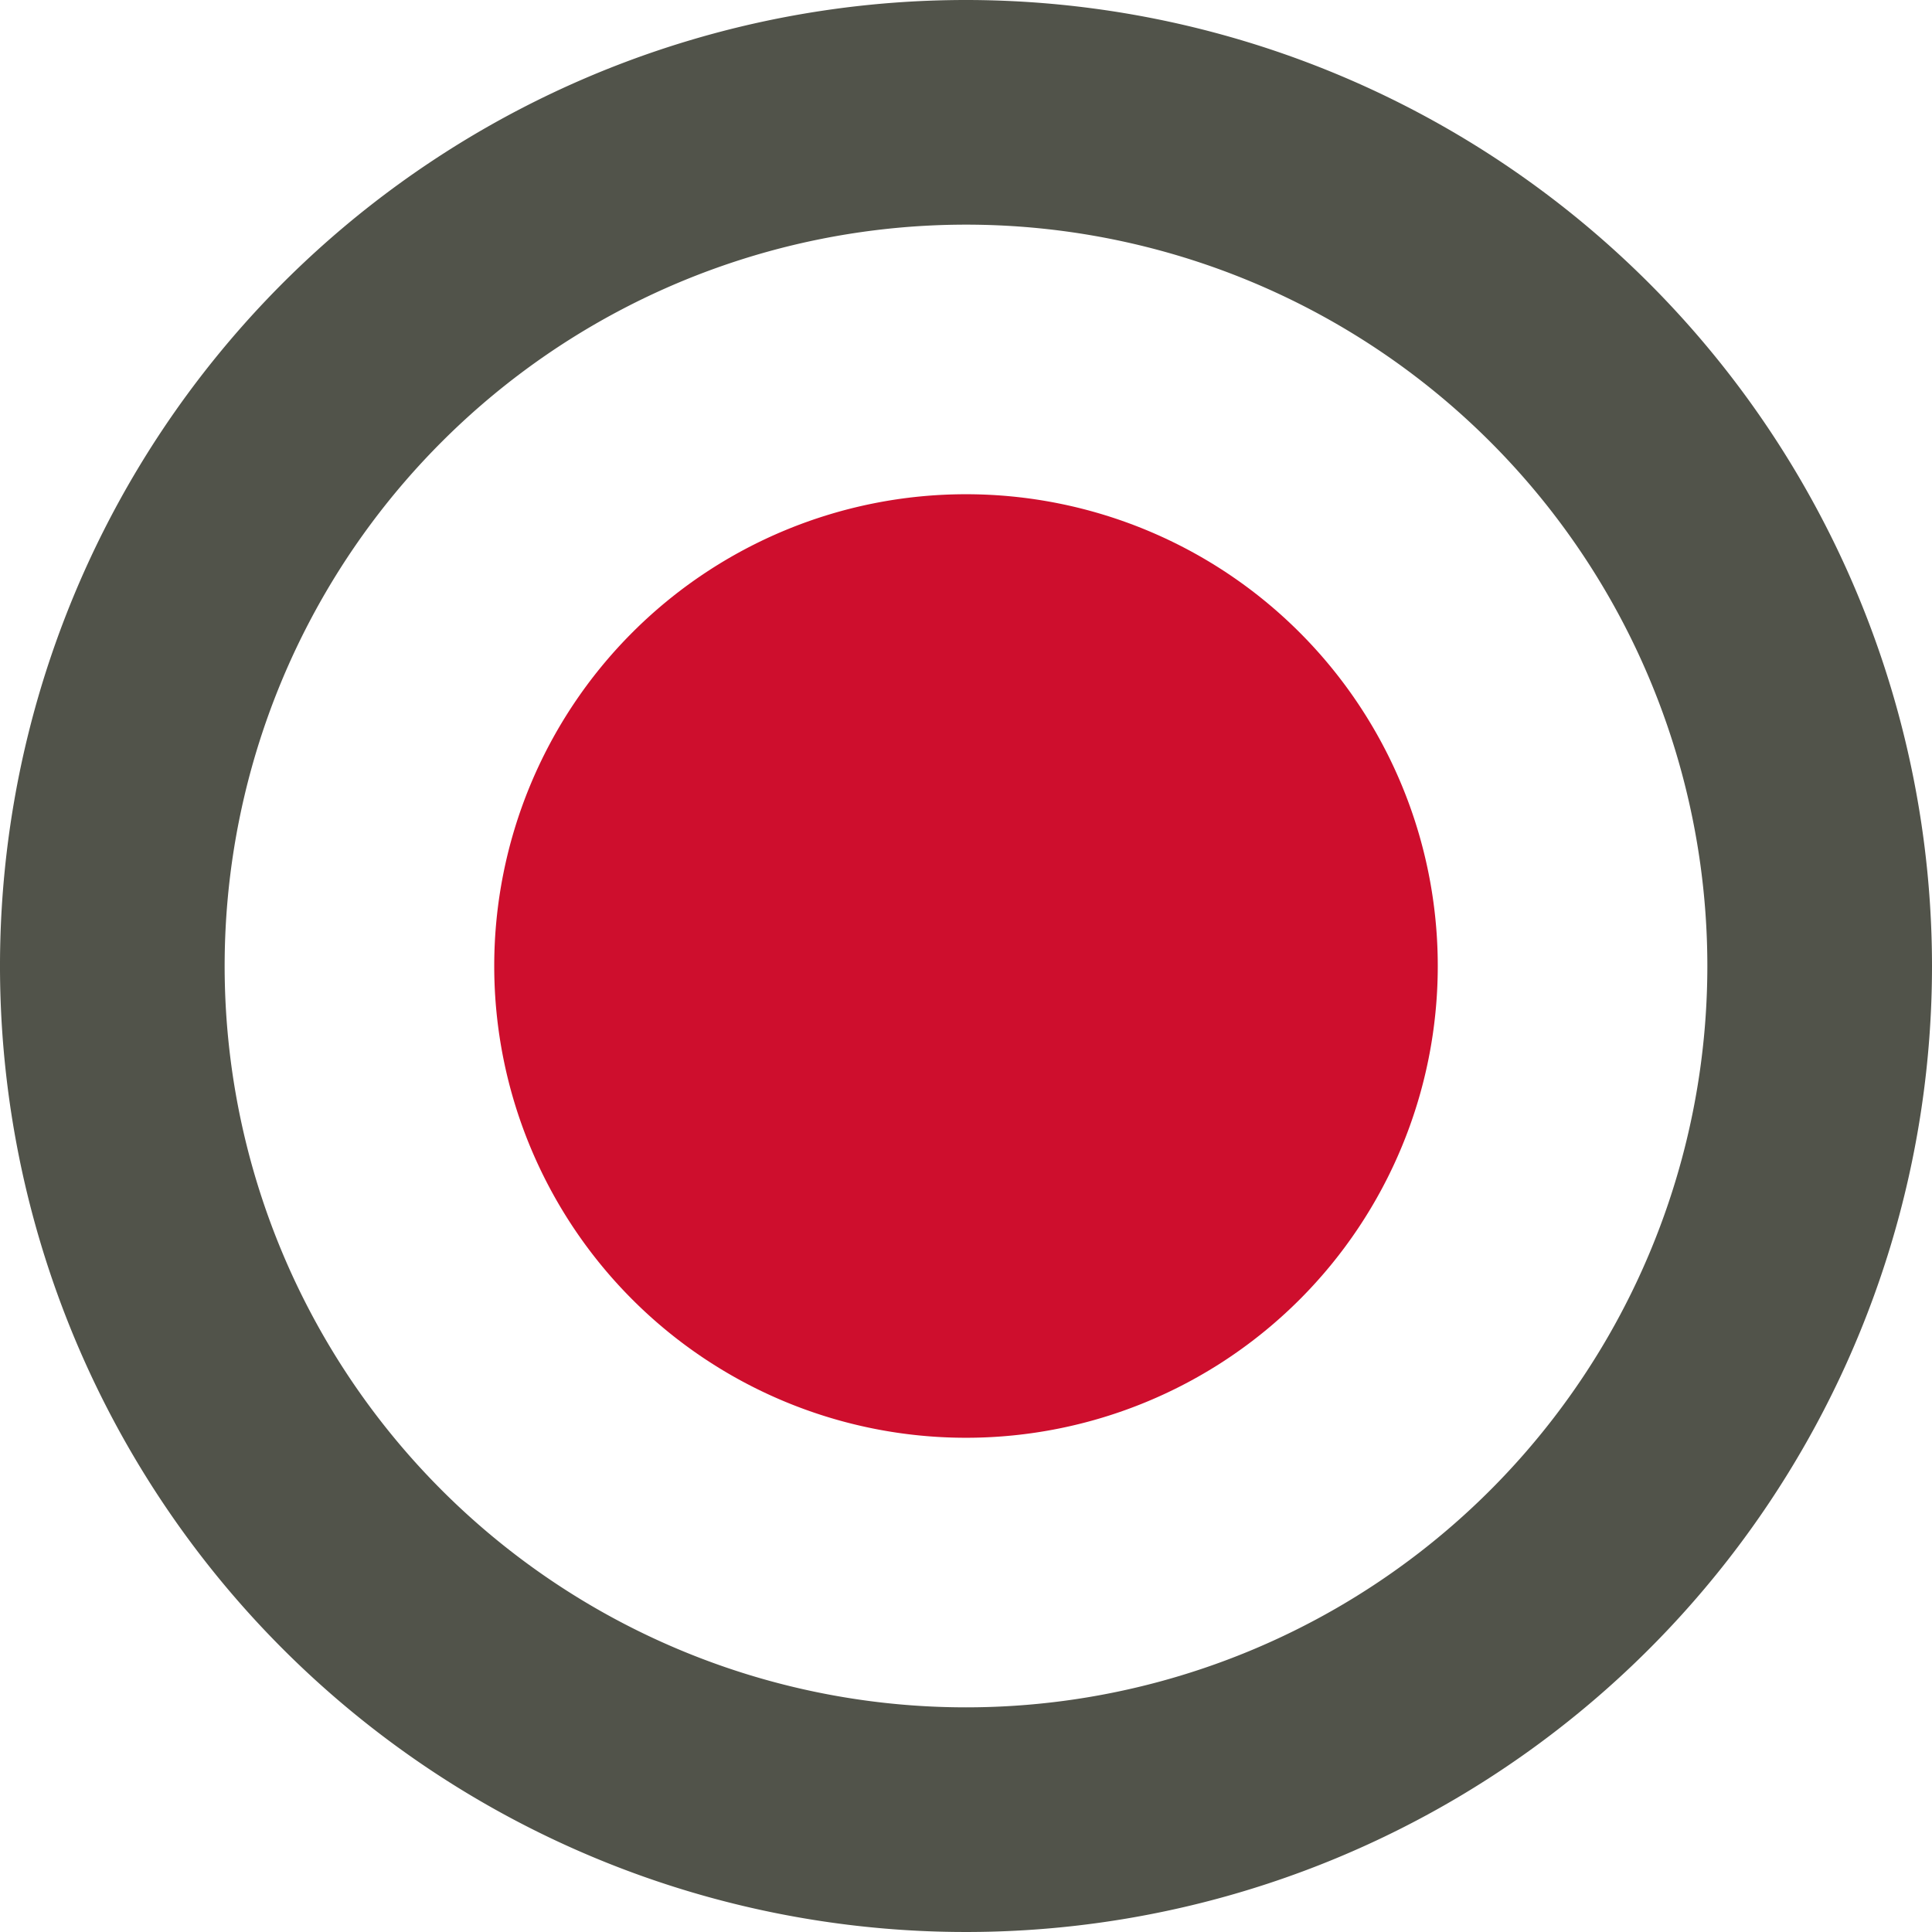
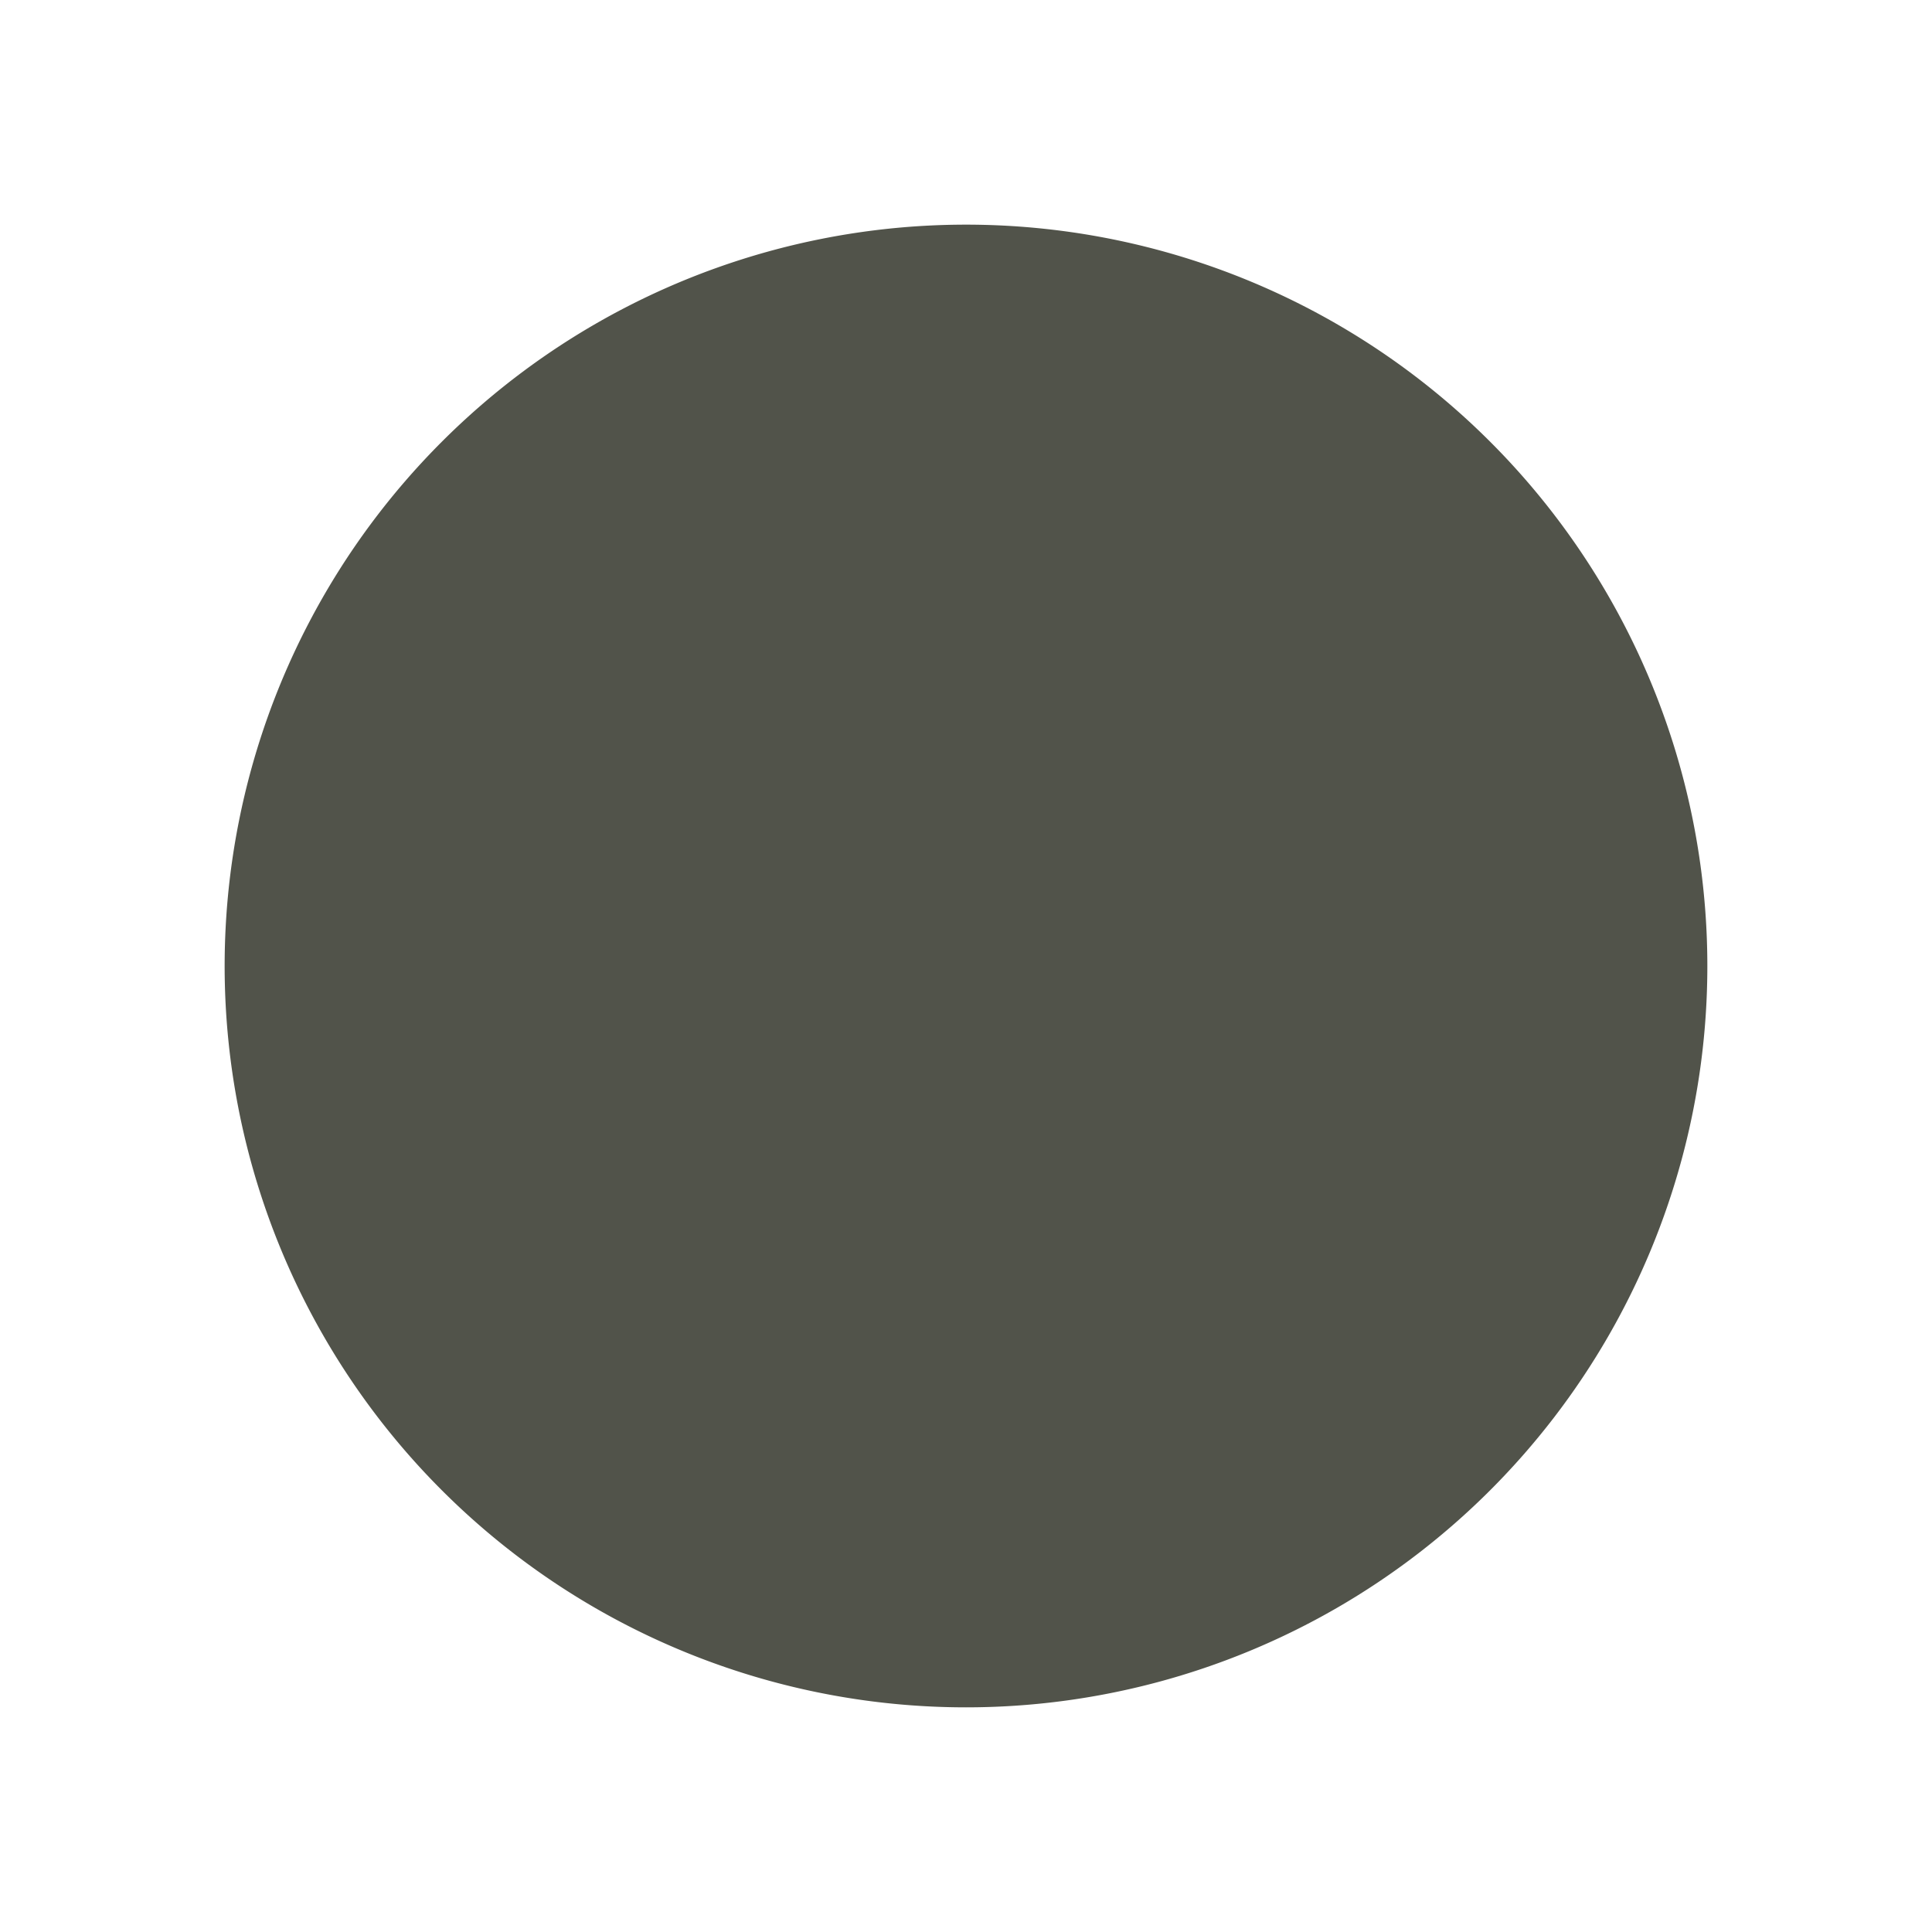
<svg xmlns="http://www.w3.org/2000/svg" viewBox="0 0 43 43">
  <defs>
    <style>.cls-1{fill:#ce0e2d;}.cls-2{fill:#51534a;}</style>
  </defs>
  <g id="Layer_2" data-name="Layer 2">
    <g id="Marca">
-       <path class="cls-1" d="M32,21.5A10.5,10.5,0,1,0,21.5,32,10.5,10.5,0,0,0,32,21.5" />
-       <path class="cls-2" d="M38,21.5A16.5,16.5,0,1,0,21.5,38,16.5,16.5,0,0,0,38,21.5m5,0A21.5,21.5,0,1,1,21.5,0,21.51,21.51,0,0,1,43,21.5" />
+       <path class="cls-2" d="M38,21.5A16.5,16.5,0,1,0,21.5,38,16.5,16.5,0,0,0,38,21.5m5,0" />
    </g>
  </g>
</svg>